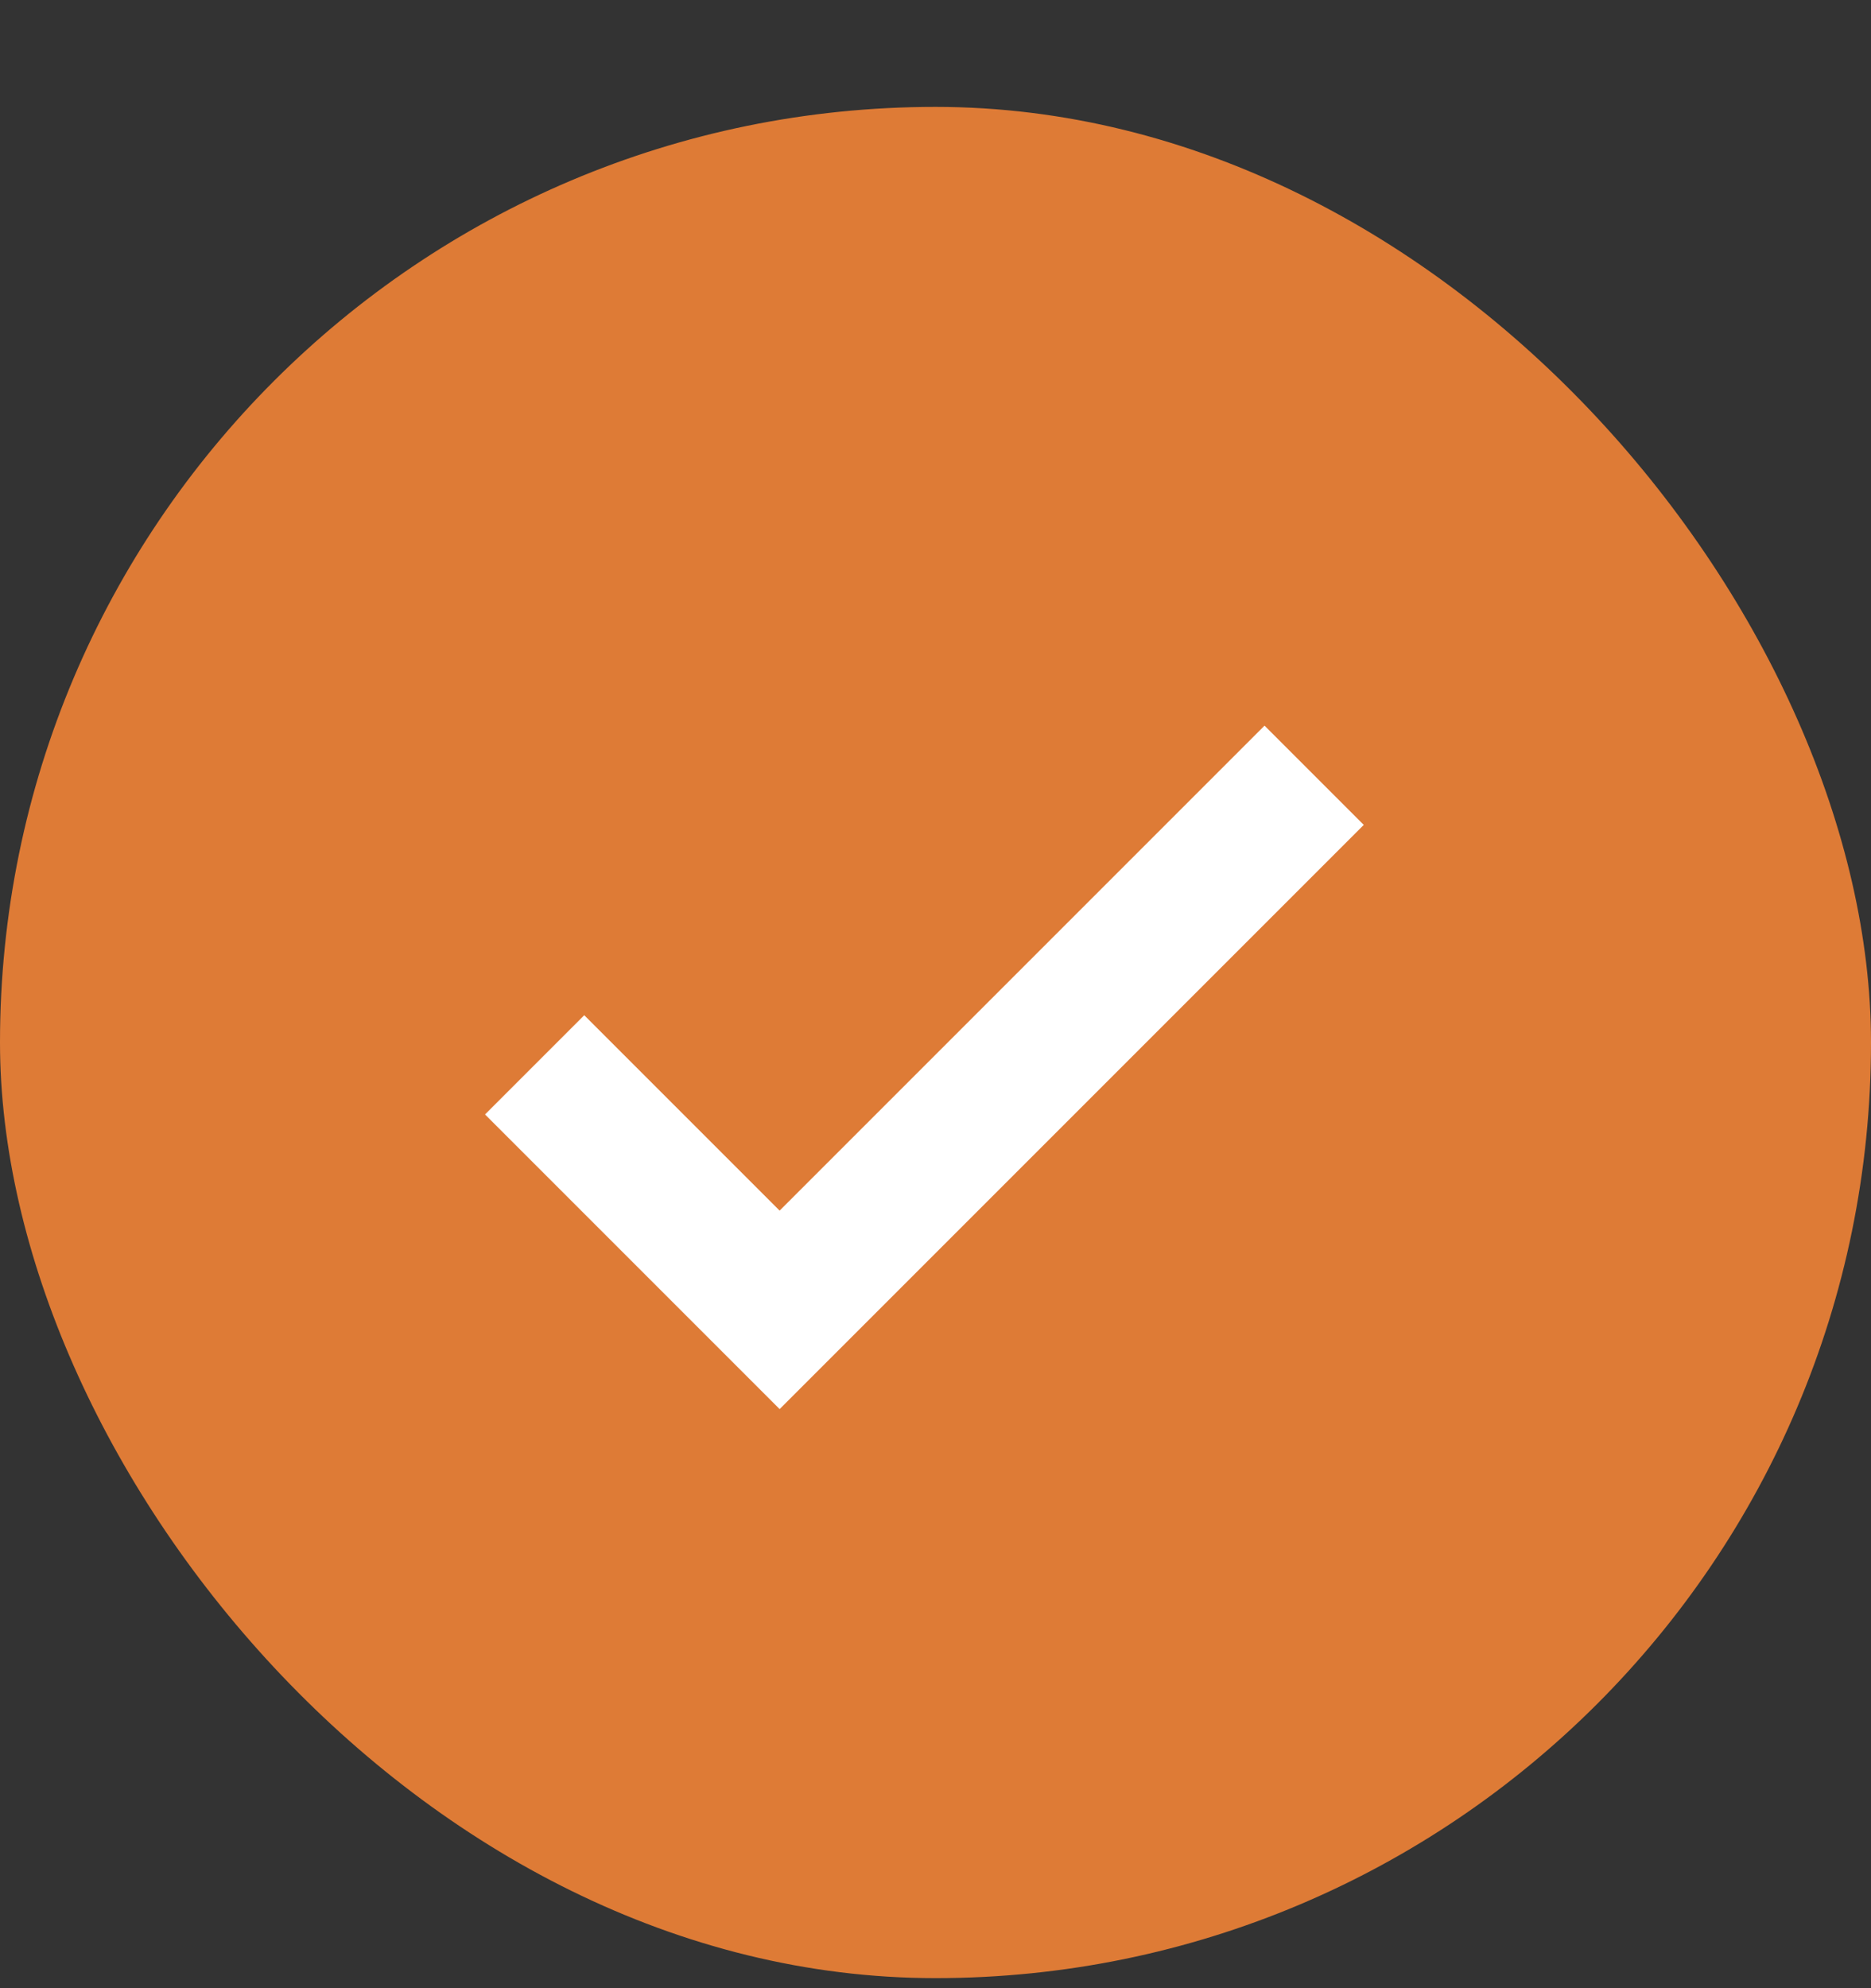
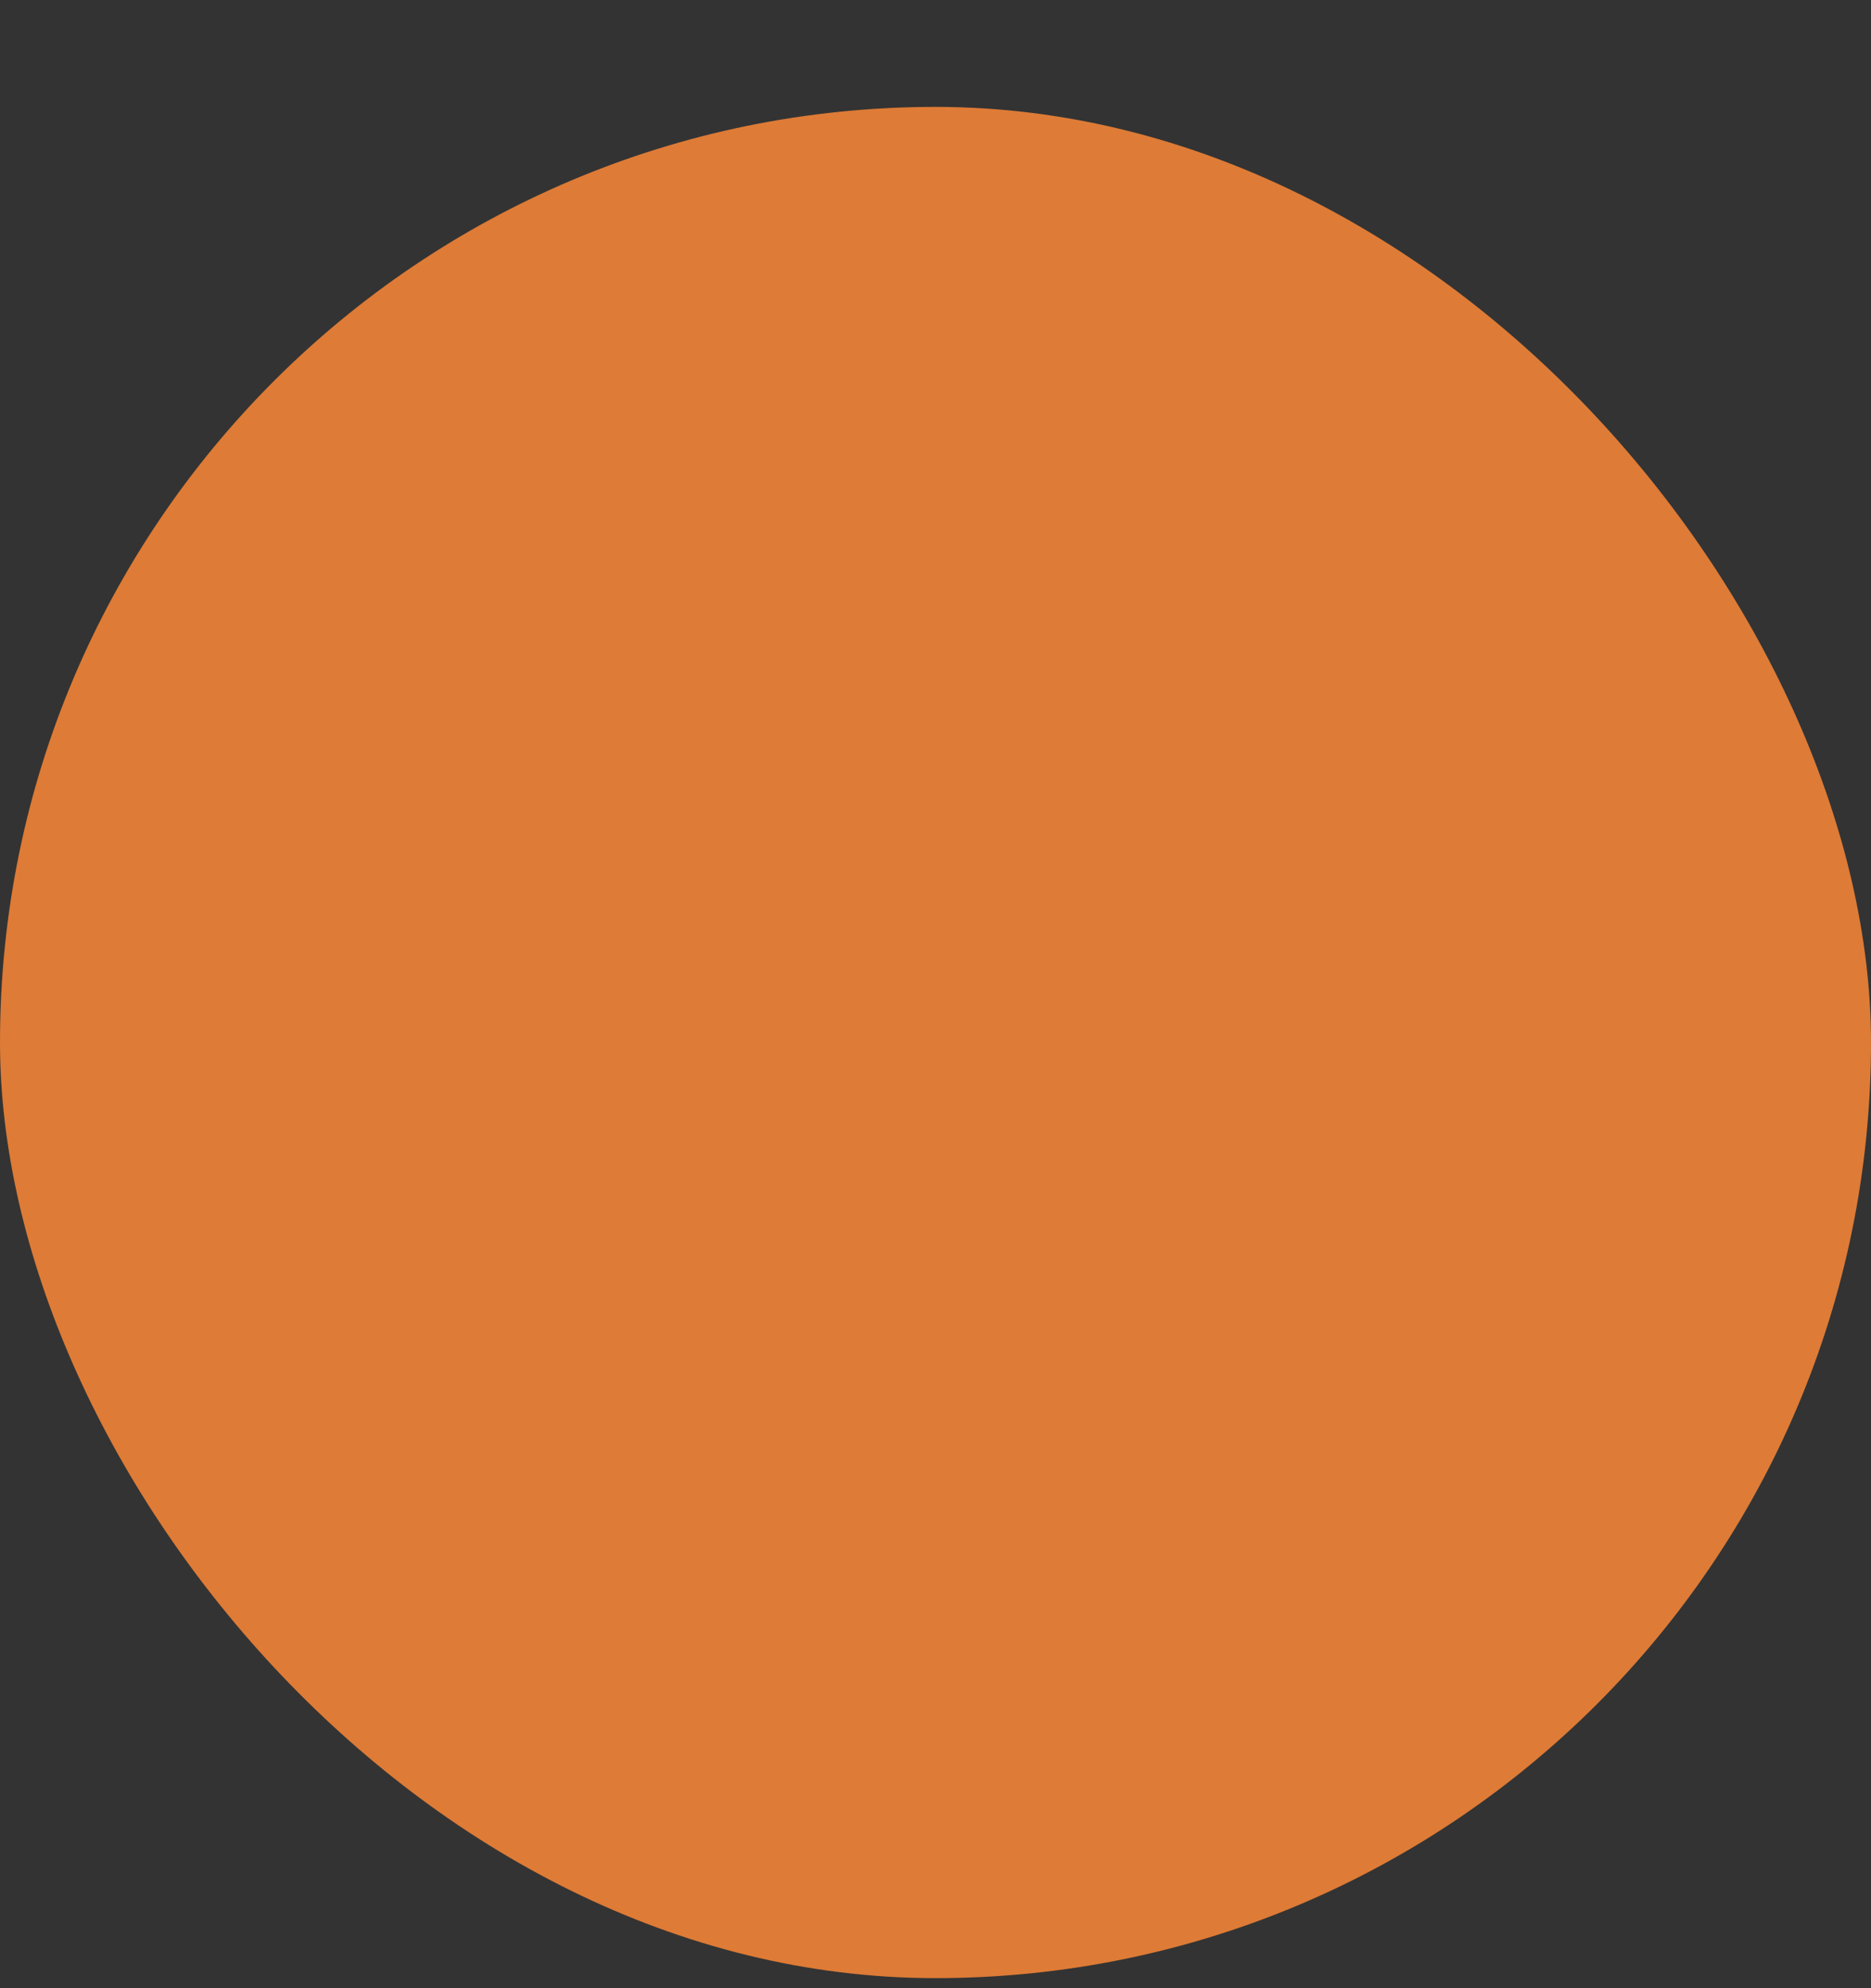
<svg xmlns="http://www.w3.org/2000/svg" width="16" height="17" viewBox="0 0 16 17" fill="none">
  <rect x="0" y="0" width="16" height="17" fill="#333333" stroke="none" />
  <rect y="0.914" width="16" height="16" rx="8" fill="#DE7B36" />
-   <path d="M4.572 9.105L6.667 11.2L11.238 6.629" stroke="white" stroke-width="1.2" />
</svg>